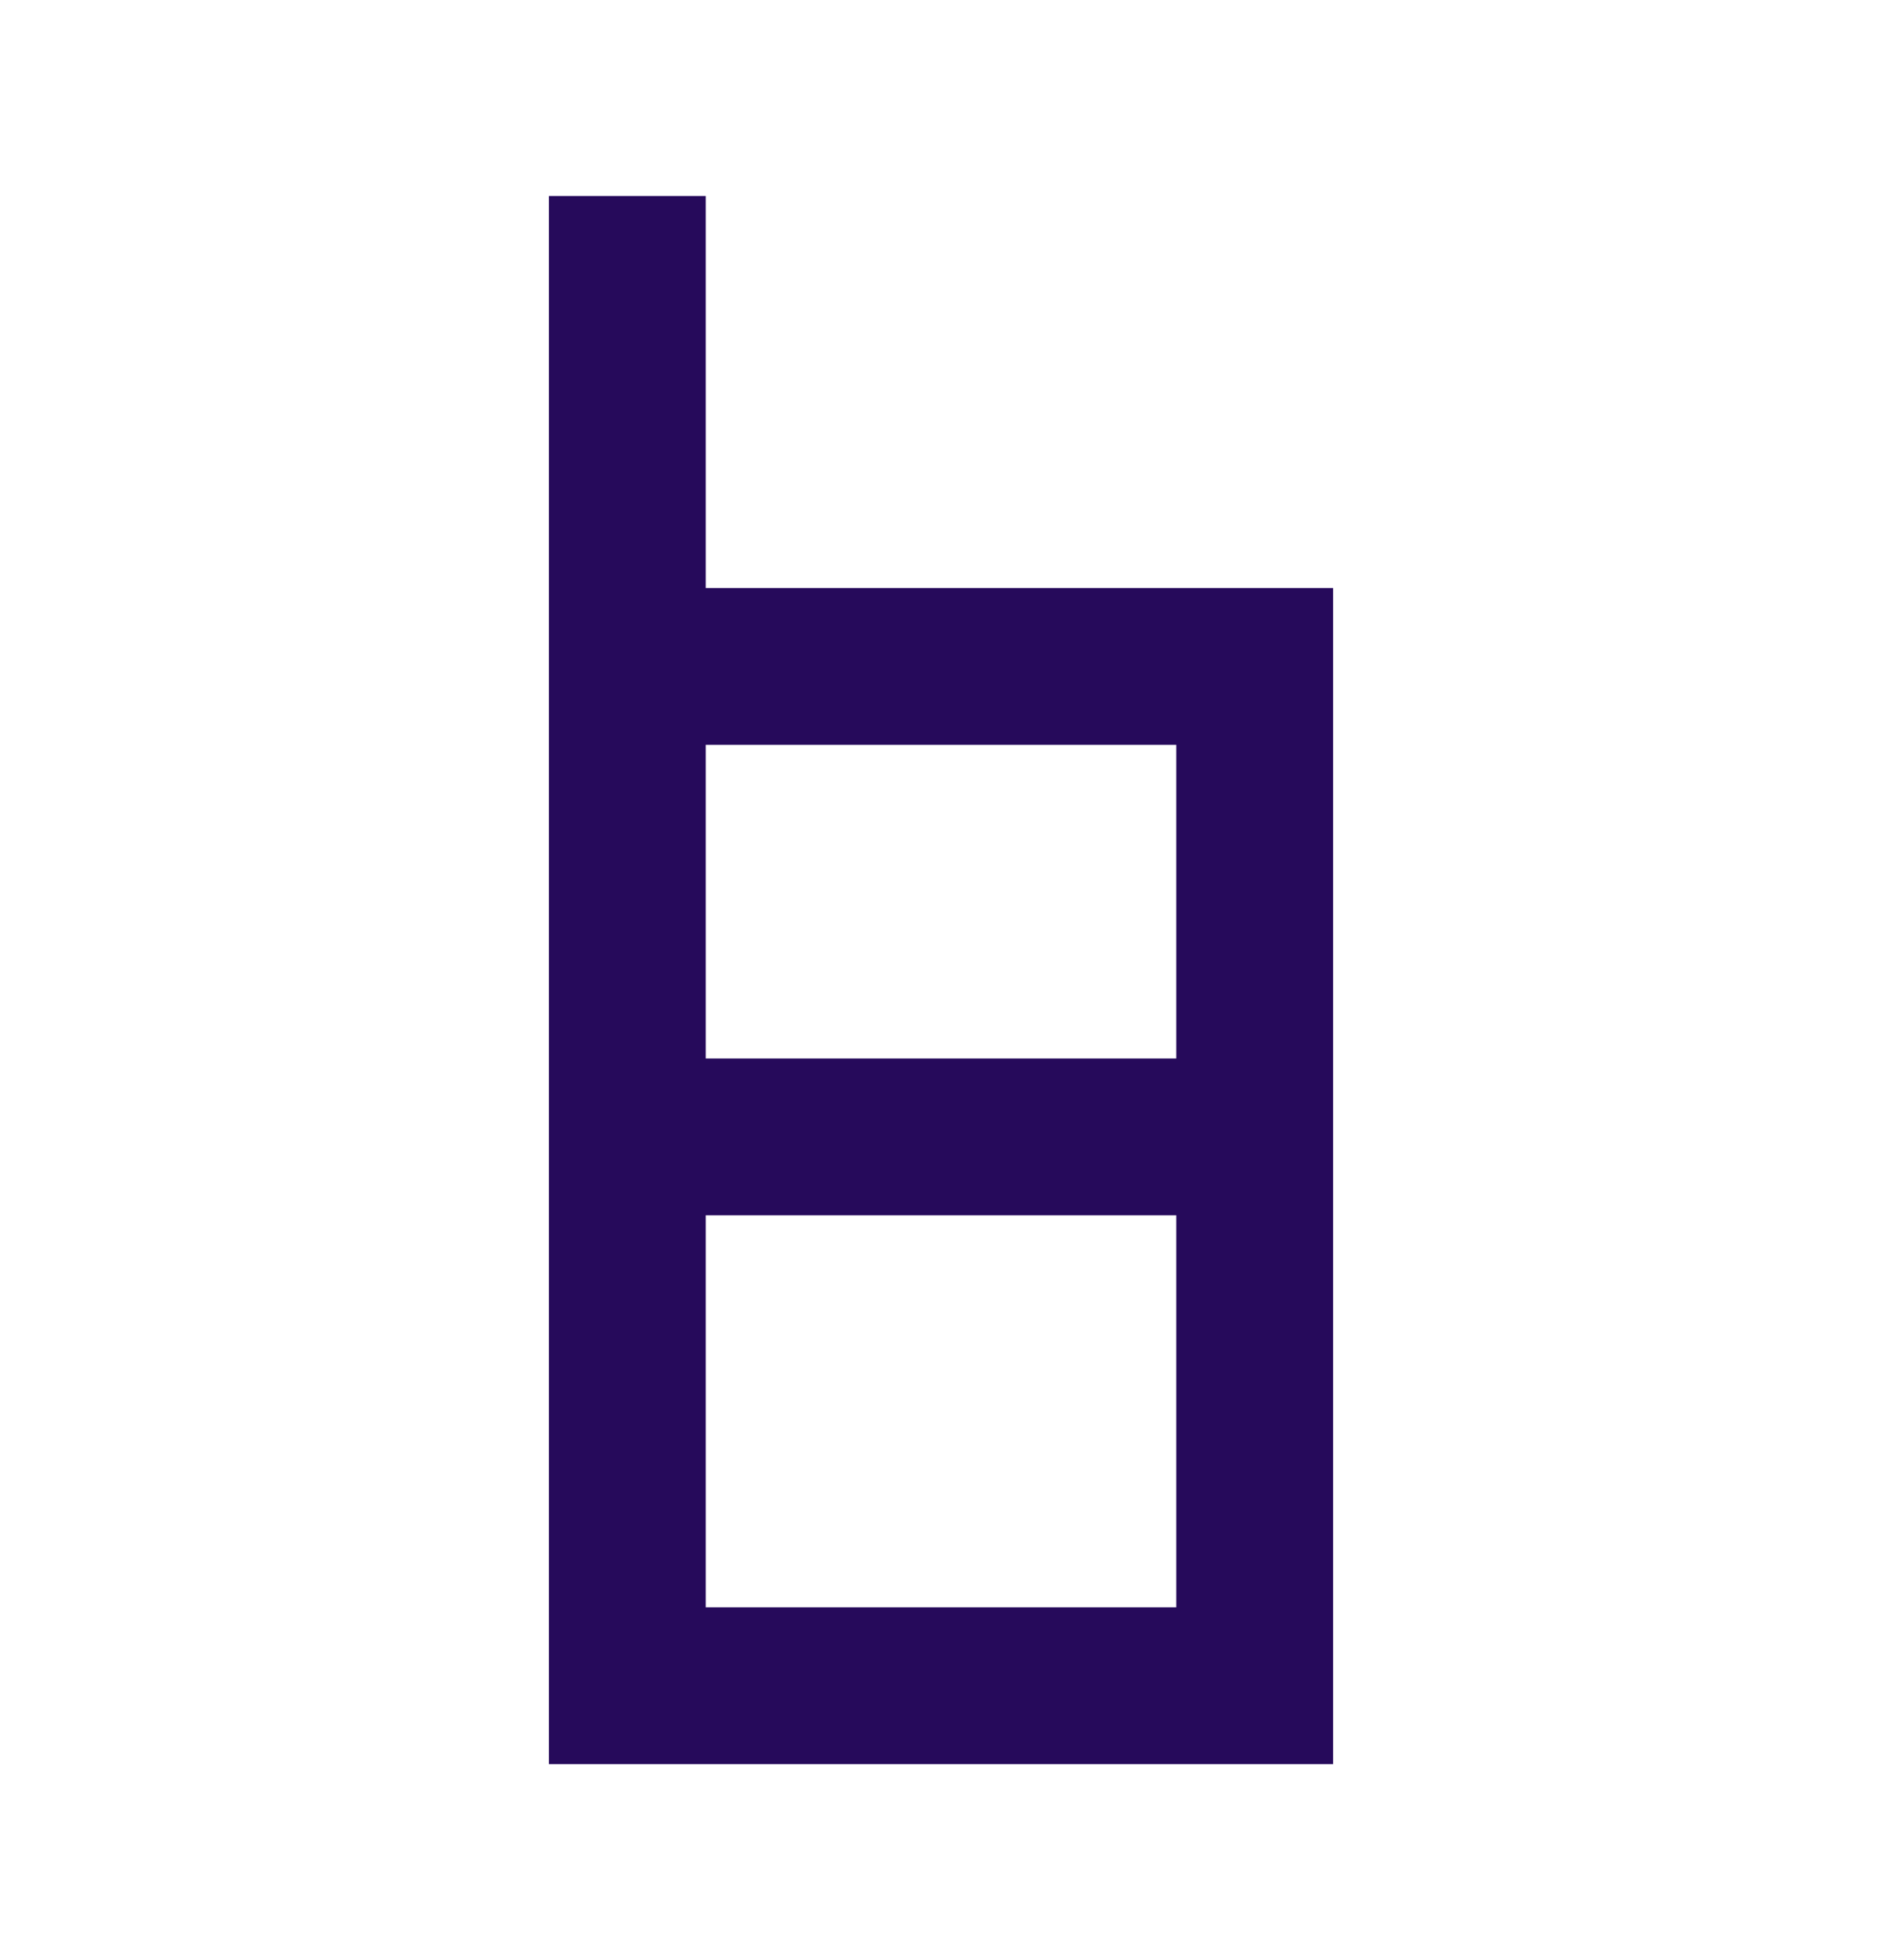
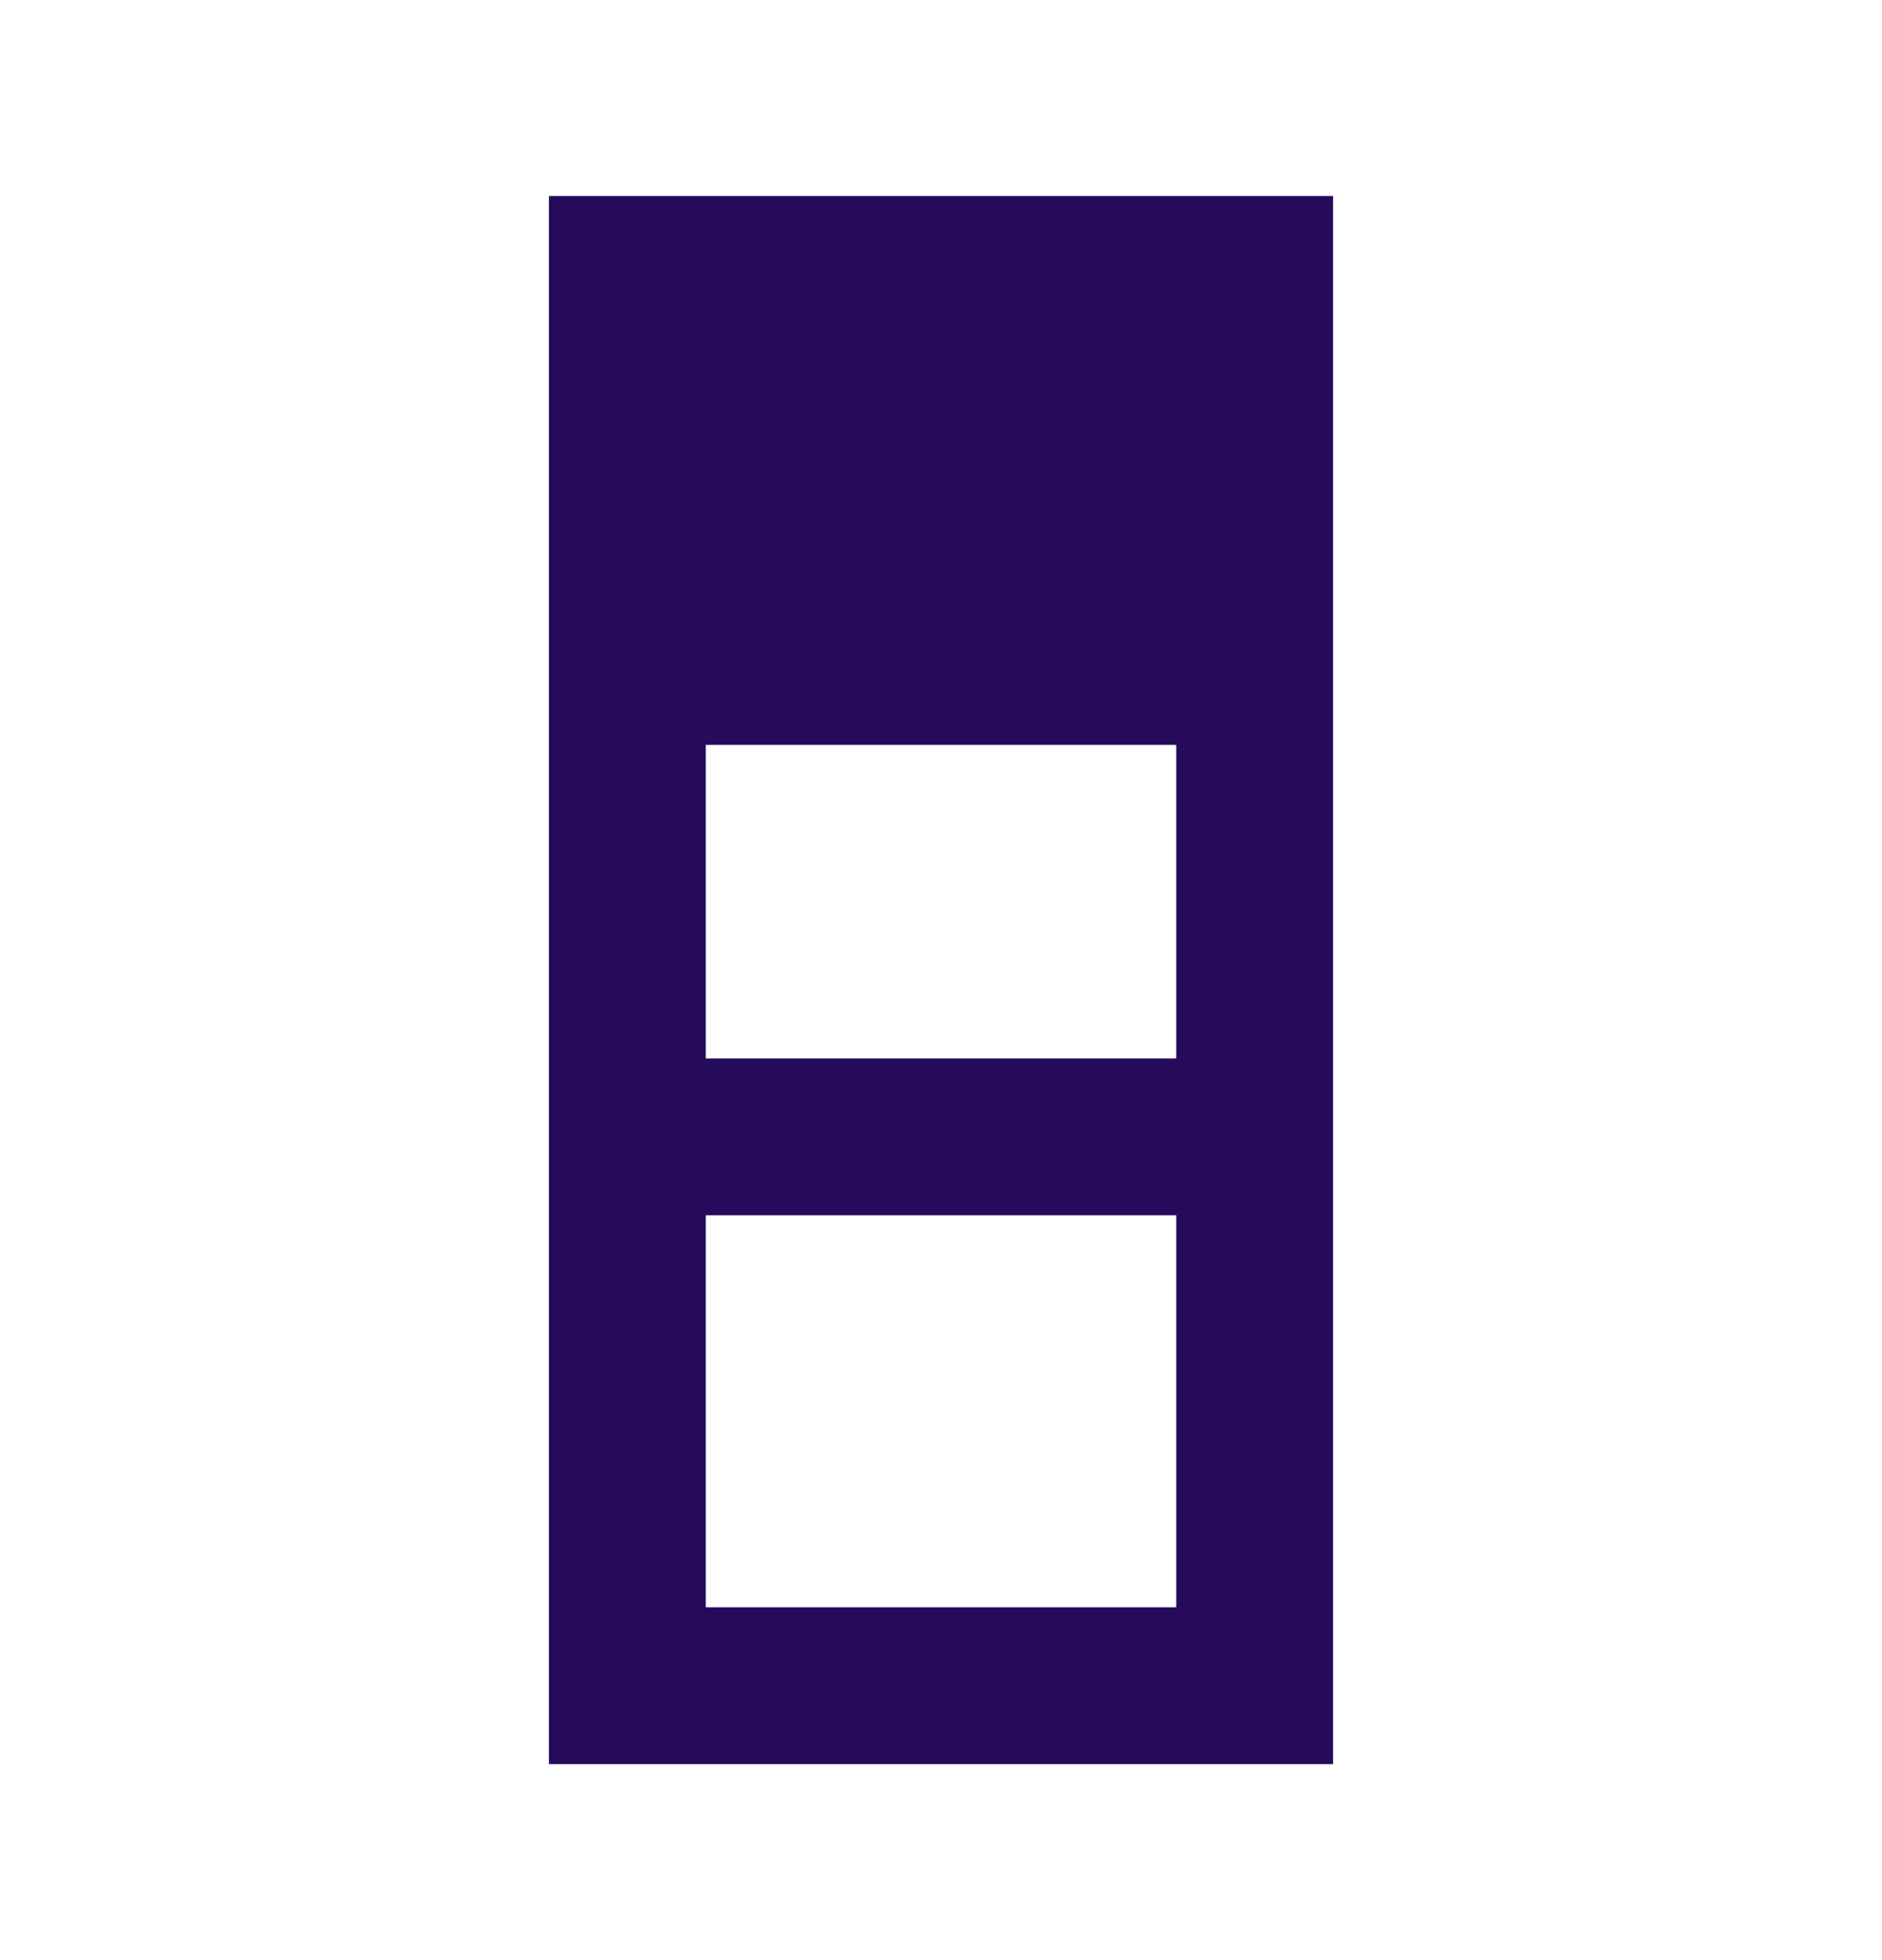
<svg xmlns="http://www.w3.org/2000/svg" width="24" height="25" viewBox="0 0 24 25" fill="none">
-   <path d="M9 2.5V7.5H17V22.5H7V2.5H9ZM9 9.5V13.5H15V9.5H9ZM15 15.5H9V20.5H15V15.5Z" fill="#260A5B" />
+   <path d="M9 2.5H17V22.5H7V2.5H9ZM9 9.5V13.5H15V9.5H9ZM15 15.5H9V20.5H15V15.5Z" fill="#260A5B" />
</svg>